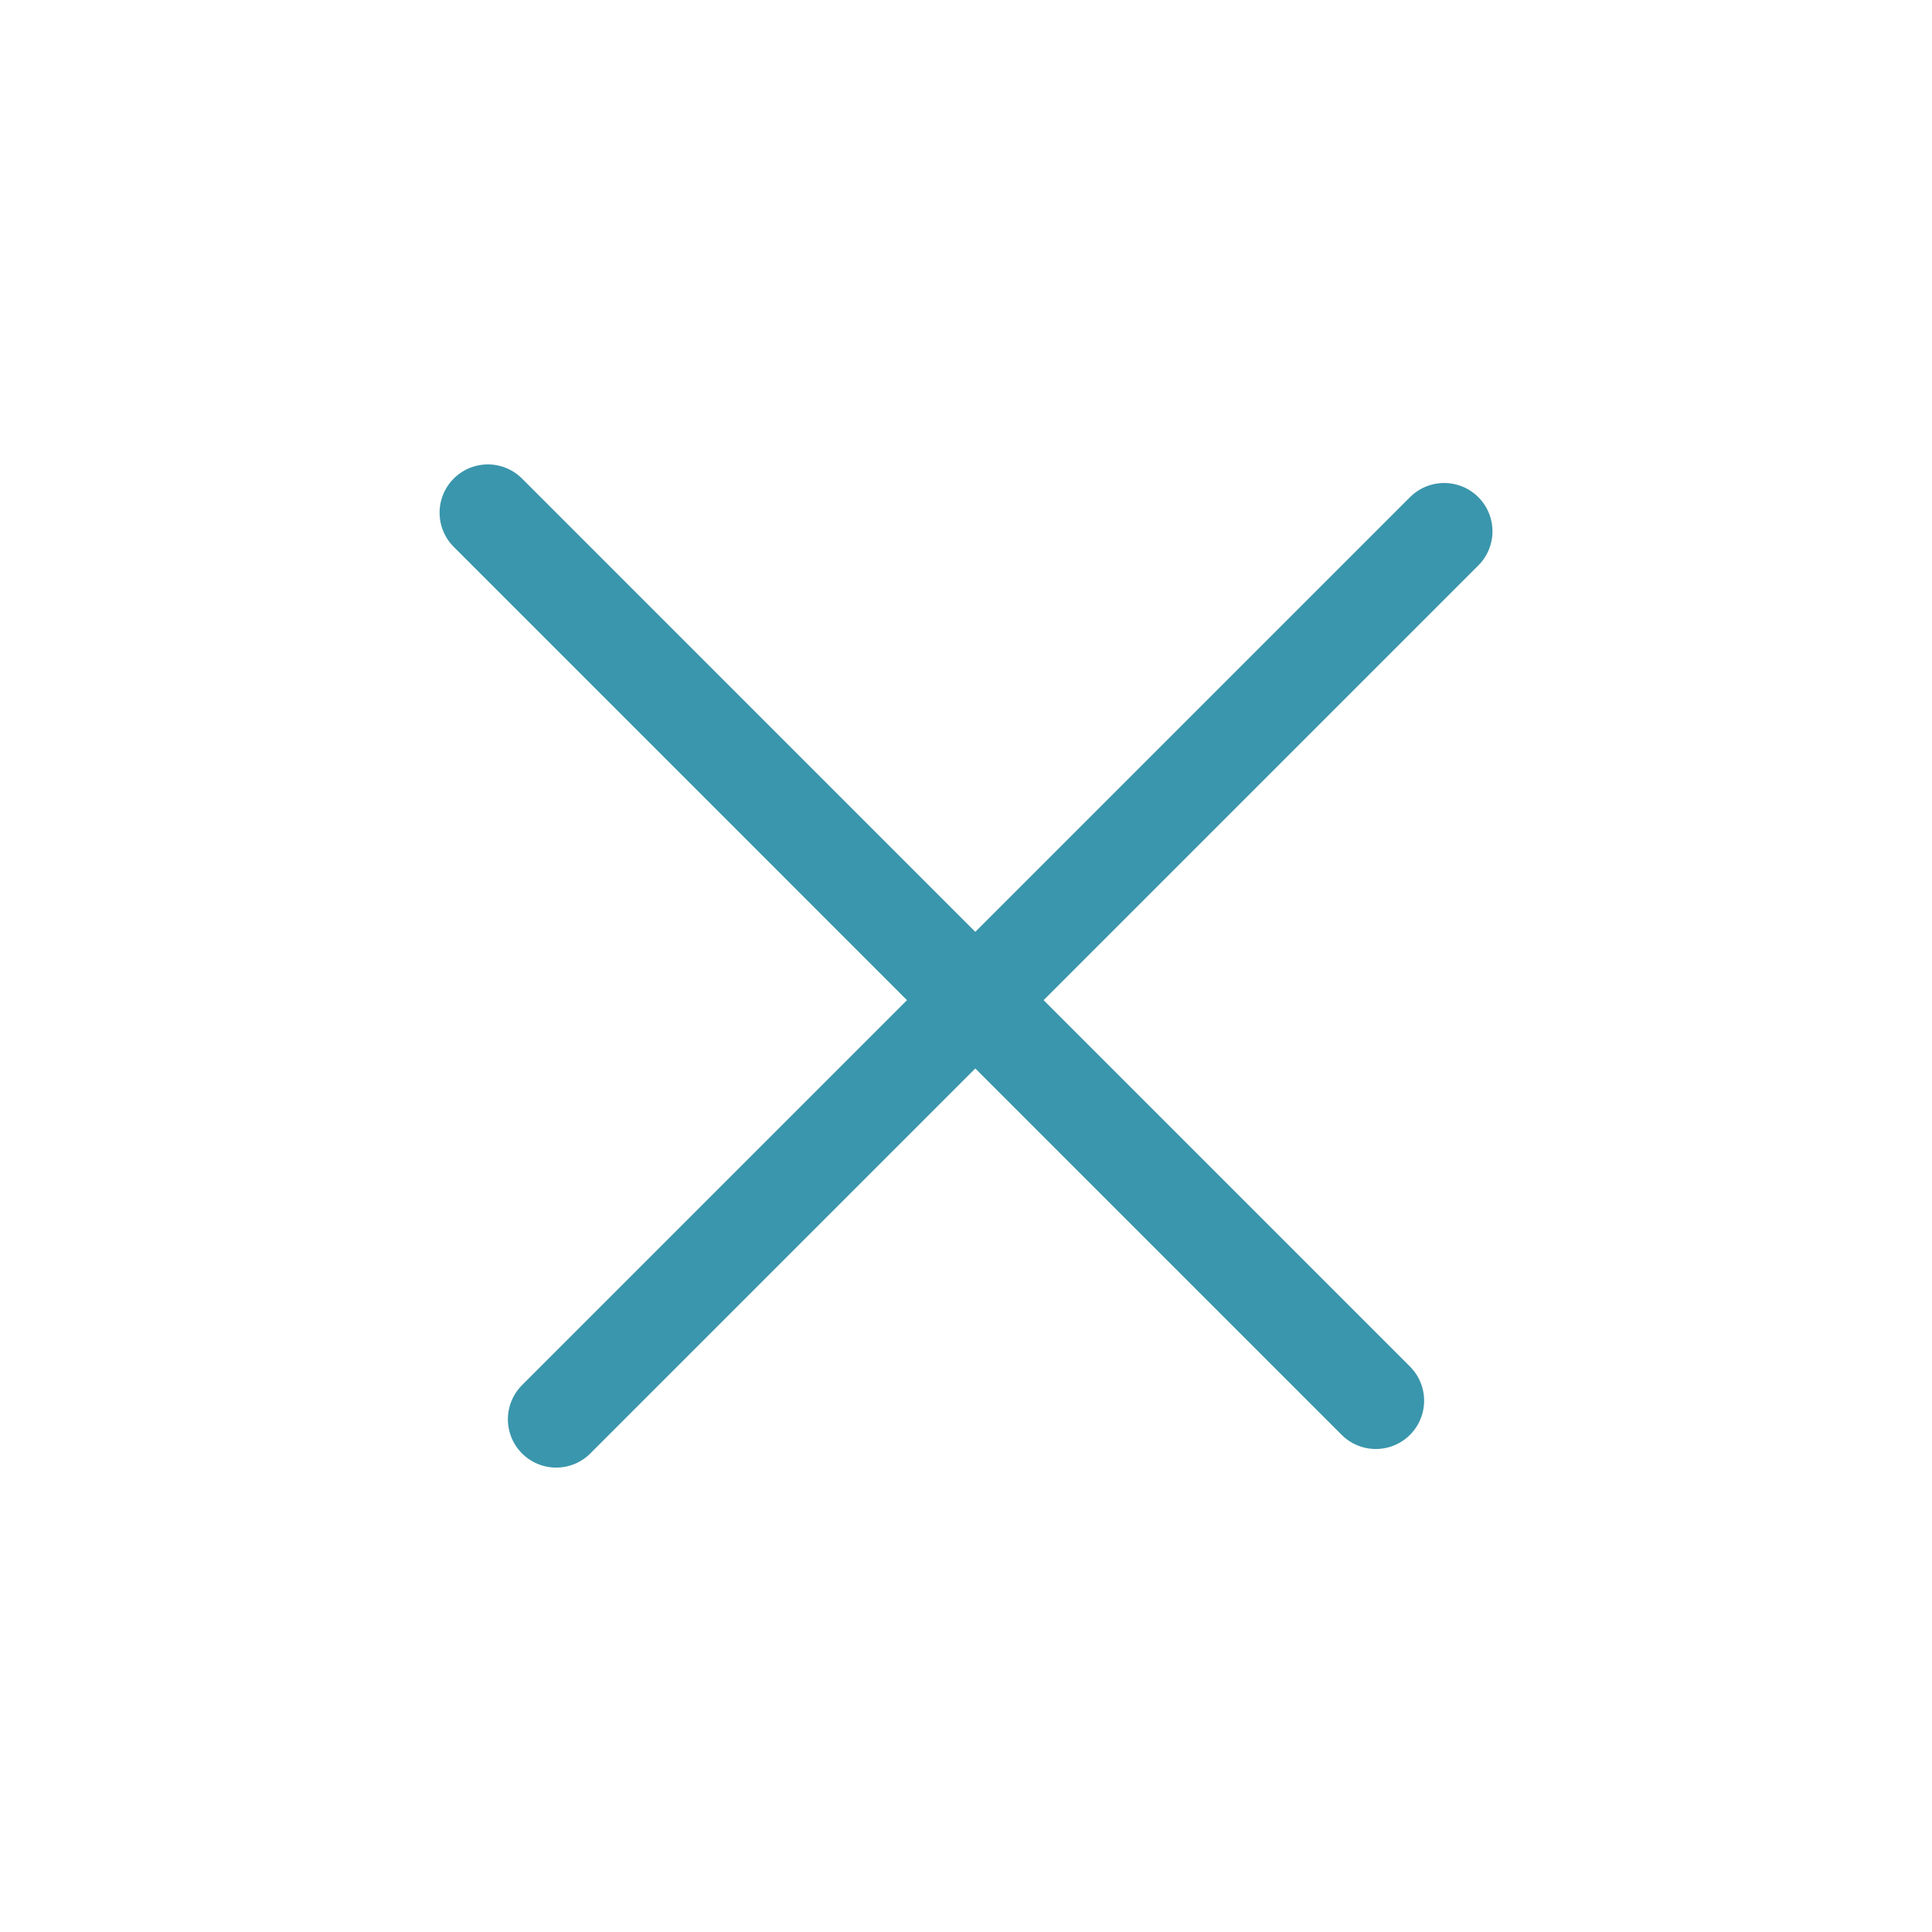
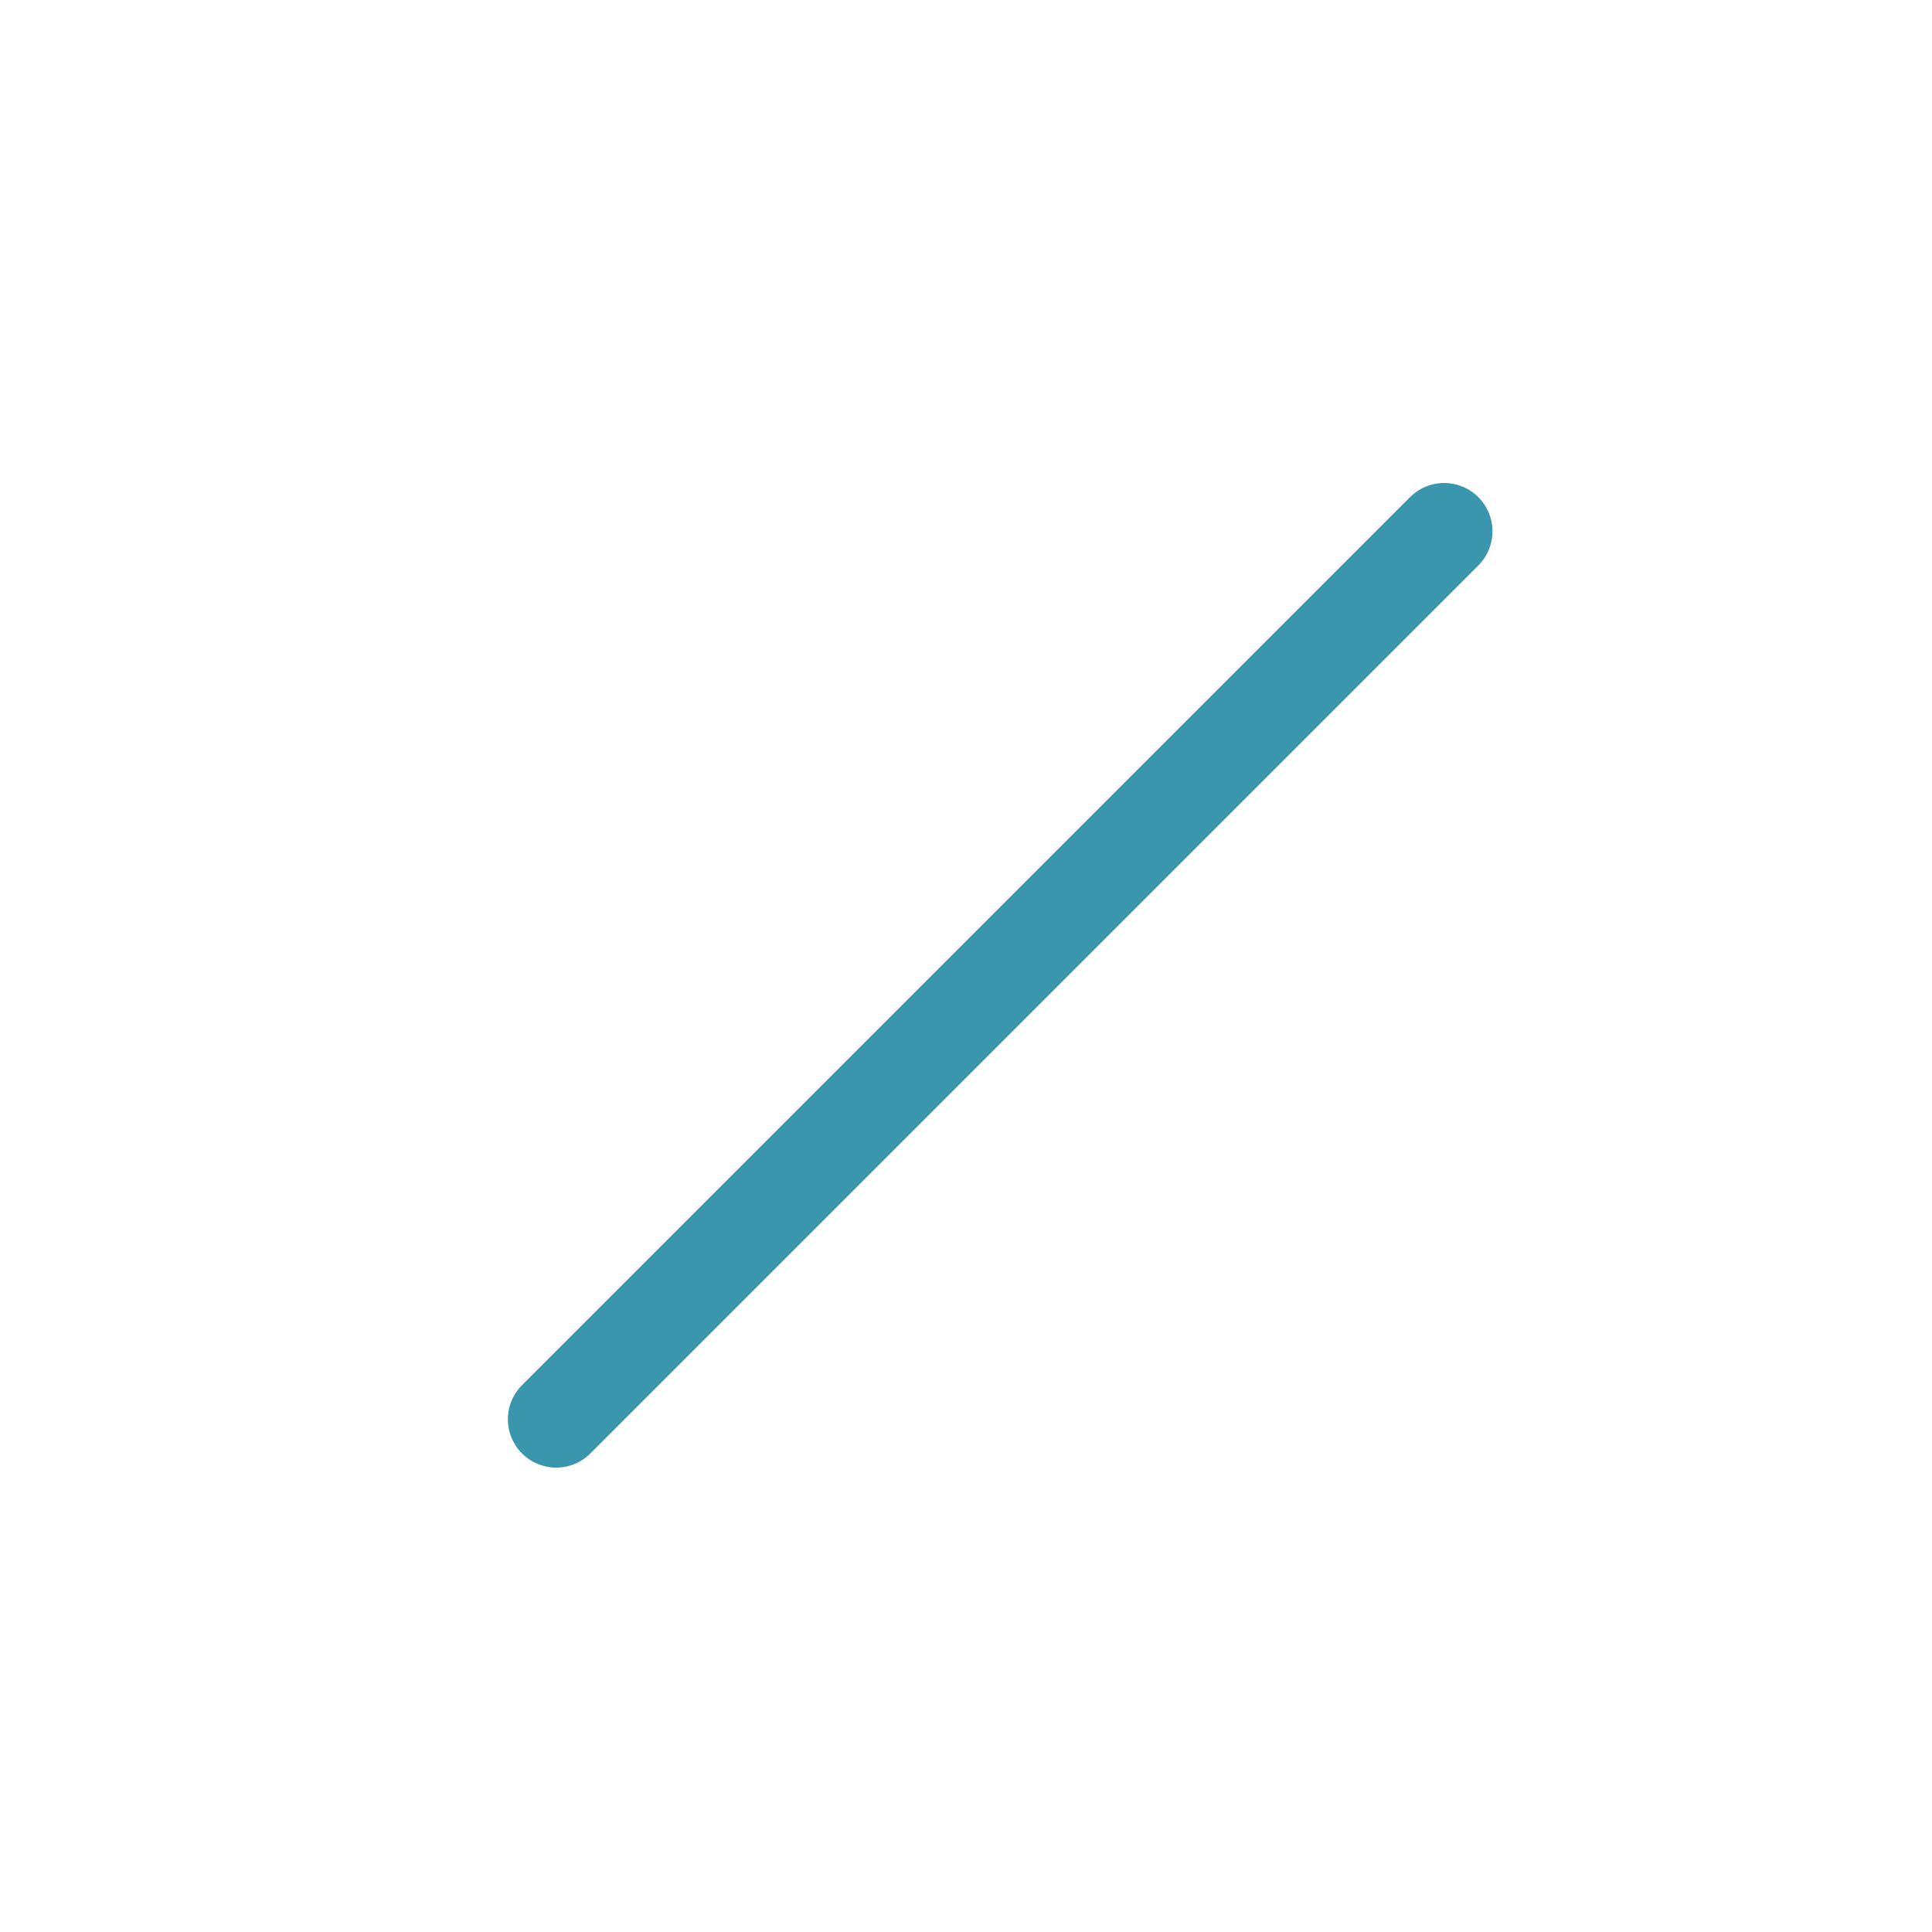
<svg xmlns="http://www.w3.org/2000/svg" width="40" height="40" viewBox="0 0 40 40" fill="none">
-   <path d="M28.485 29L10.101 10.615" stroke="#3A96AC" stroke-width="2" stroke-linecap="round" />
  <path d="M29.9 11L11.515 29.385" stroke="#3A96AC" stroke-width="2" stroke-linecap="round" />
</svg>